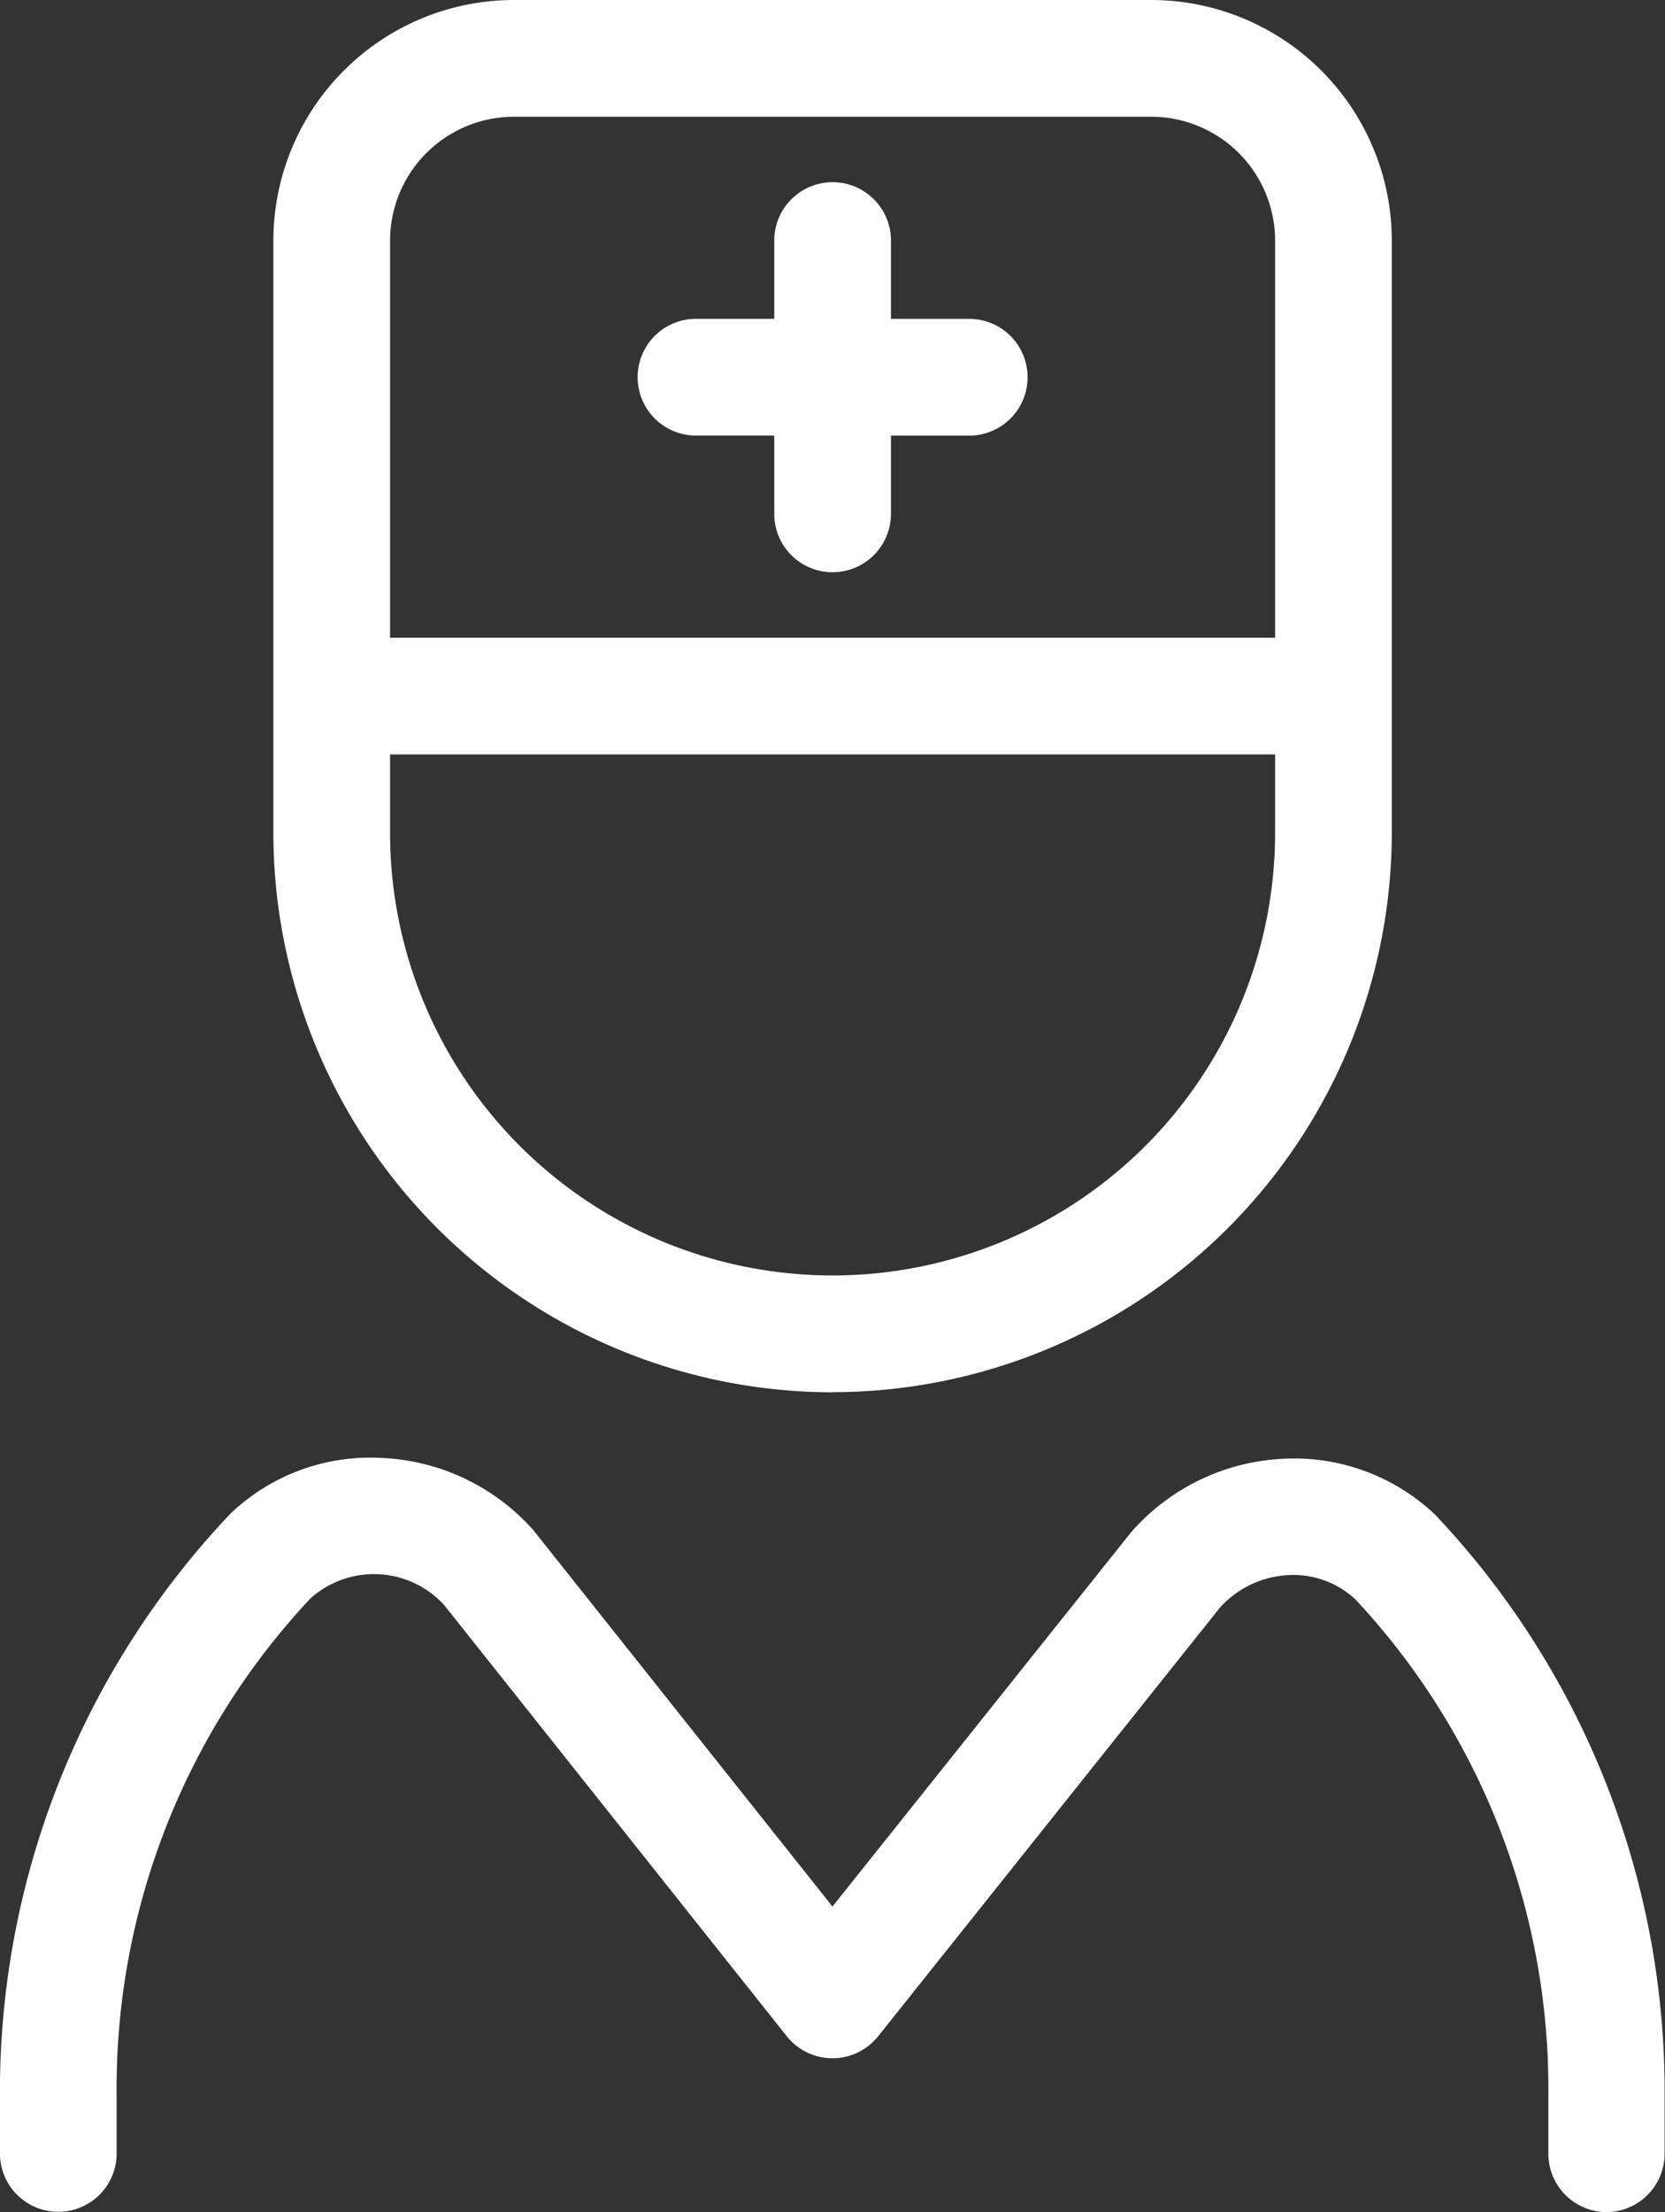
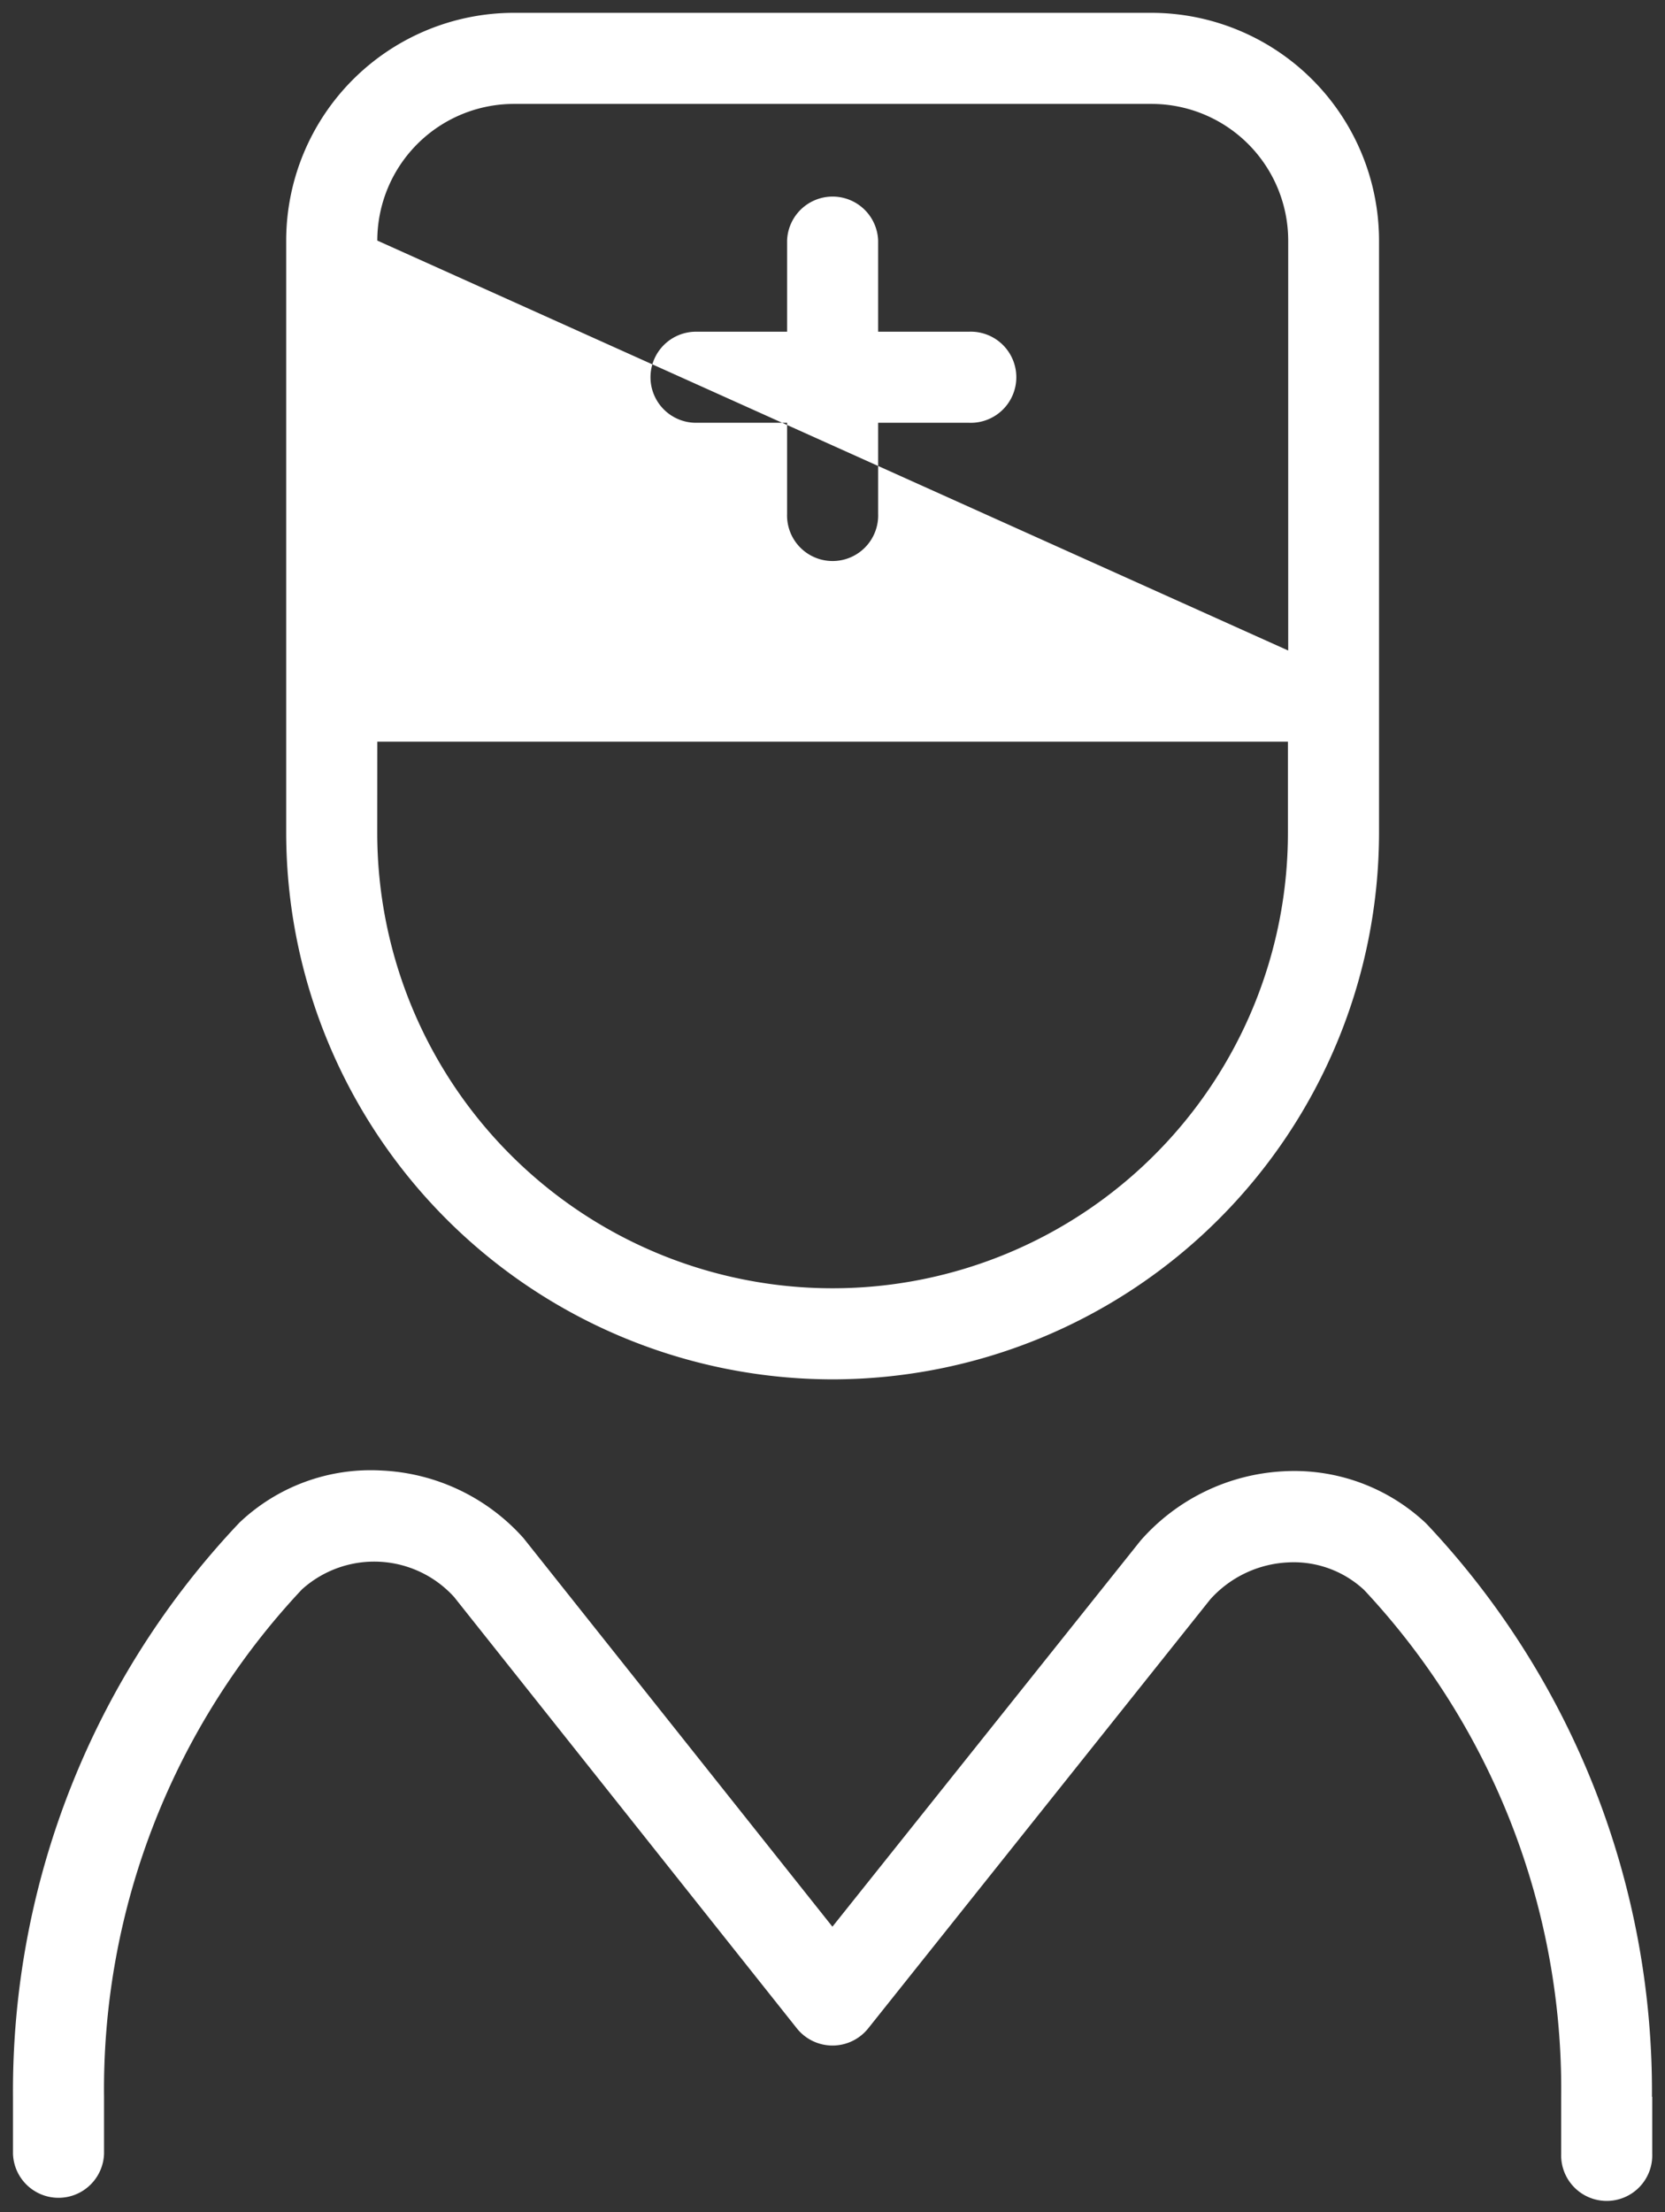
<svg xmlns="http://www.w3.org/2000/svg" id="private_duty_nurse" data-name="private duty nurse" width="30.119" height="40" viewBox="0 0 30.119 40">
  <rect x="0" y="0" width="30.119" height="40" fill="#333333" stroke="none" />
  <defs>
    <clipPath id="clip-path">
      <rect id="Rectangle_709" data-name="Rectangle 709" width="30.119" height="40" fill="#fff" />
    </clipPath>
  </defs>
  <g id="Group_153" data-name="Group 153" clip-path="url(#clip-path)">
-     <path id="Path_339" data-name="Path 339" d="M17.83,27.71a9.894,9.894,0,0,0,9.884-9.884V7.118A4.122,4.122,0,0,0,23.6,3H12.064A4.122,4.122,0,0,0,7.945,7.118V17.826A9.894,9.894,0,0,0,17.83,27.71M9.593,7.118a2.474,2.474,0,0,1,2.471-2.471H23.6a2.474,2.474,0,0,1,2.471,2.471v7.413H9.593Zm0,9.061H26.066v1.647a8.237,8.237,0,0,1-16.474,0Zm4.942-6.589a.824.824,0,0,1,.824-.824h1.647V7.118a.824.824,0,0,1,1.647,0V8.766H20.3a.824.824,0,1,1,0,1.647H18.653V12.06a.824.824,0,1,1-1.647,0V10.413H15.359a.824.824,0,0,1-.824-.824M32.656,40.683v1.03a.824.824,0,1,1-1.647,0v-1.03a13.208,13.208,0,0,0-3.563-9.163,1.868,1.868,0,0,0-1.377-.5,2.019,2.019,0,0,0-1.407.667l-6.189,7.759a.826.826,0,0,1-1.29,0l-6.2-7.8a1.952,1.952,0,0,0-2.753-.138,13.2,13.2,0,0,0-3.58,9.176v1.03a.824.824,0,0,1-1.647,0v-1.03A14.935,14.935,0,0,1,7.1,30.3a3.447,3.447,0,0,1,2.58-.941,3.663,3.663,0,0,1,2.558,1.222l5.588,7.026L23.4,30.626a3.693,3.693,0,0,1,2.59-1.254,3.474,3.474,0,0,1,2.577.944,14.951,14.951,0,0,1,4.084,10.365Z" transform="translate(-2.768 -2.768)" fill="#fff" />
-     <path id="Path_340" data-name="Path 340" d="M29.064,40a1.056,1.056,0,0,1-1.055-1.055v-1.03a12.965,12.965,0,0,0-3.49-8.994,1.646,1.646,0,0,0-1.206-.44,1.789,1.789,0,0,0-1.243.586l-6.185,7.754a1.058,1.058,0,0,1-1.652,0l-6.2-7.8a1.721,1.721,0,0,0-2.417-.118,12.951,12.951,0,0,0-3.506,9.006v1.03a1.055,1.055,0,0,1-2.111,0v-1.03A15.179,15.179,0,0,1,4.175,27.364a3.665,3.665,0,0,1,2.752-1,3.893,3.893,0,0,1,2.717,1.3l.008.01,5.407,6.8,5.4-6.765a3.9,3.9,0,0,1,2.752-1.331,3.709,3.709,0,0,1,2.745,1.006,15.172,15.172,0,0,1,4.156,10.367h0l0,.168v1.03A1.057,1.057,0,0,1,29.064,40M23.4,28.016a2.113,2.113,0,0,1,1.434.568,13.454,13.454,0,0,1,3.637,9.332v1.03a.592.592,0,1,0,1.184,0v-.863l0,0v-.166a14.708,14.708,0,0,0-4.011-10.2,3.252,3.252,0,0,0-2.406-.882,3.44,3.44,0,0,0-2.424,1.172l-5.751,7.206L9.294,27.964A3.43,3.43,0,0,0,6.9,26.824a3.209,3.209,0,0,0-2.411.878A14.69,14.69,0,0,0,.463,37.913v1.03a.592.592,0,0,0,1.184,0v-1.03A13.439,13.439,0,0,1,5.3,28.568a2.2,2.2,0,0,1,1.537-.563h.011a2.226,2.226,0,0,1,1.536.717l.008.009,6.2,7.8a.595.595,0,0,0,.927,0l6.2-7.769a2.254,2.254,0,0,1,1.569-.744q.056,0,.112,0m-8.339-2.842A10.127,10.127,0,0,1,4.945,15.058V4.35A4.355,4.355,0,0,1,9.3,0H20.827a4.355,4.355,0,0,1,4.35,4.35V15.058A10.127,10.127,0,0,1,15.061,25.174M9.3.463A3.891,3.891,0,0,0,5.409,4.35V15.058a9.653,9.653,0,0,0,19.305,0V4.35A3.891,3.891,0,0,0,20.827.463Zm5.766,23.063a8.478,8.478,0,0,1-8.468-8.468V13.179H23.53v1.879a8.478,8.478,0,0,1-8.469,8.468M7.056,13.642v1.416a8.005,8.005,0,0,0,16.01,0V13.642ZM23.53,11.995H6.593V4.35a2.706,2.706,0,0,1,2.7-2.7H20.827a2.706,2.706,0,0,1,2.7,2.7ZM7.056,11.532h16.01V4.35a2.242,2.242,0,0,0-2.239-2.239H9.3A2.242,2.242,0,0,0,7.056,4.35Zm8.005-1.184a1.056,1.056,0,0,1-1.055-1.055V7.876H12.59a1.055,1.055,0,1,1,0-2.111h1.416V4.35a1.055,1.055,0,0,1,2.111,0V5.766h1.416a1.055,1.055,0,1,1,0,2.111H16.117V9.292a1.056,1.056,0,0,1-1.055,1.055M12.59,6.229a.592.592,0,1,0,0,1.184h1.879V9.292a.592.592,0,0,0,1.184,0V7.413h1.879a.592.592,0,1,0,0-1.184H15.653V4.35a.592.592,0,1,0-1.184,0V6.229Z" fill="#fff" />
+     <path id="Path_339" data-name="Path 339" d="M17.83,27.71a9.894,9.894,0,0,0,9.884-9.884V7.118A4.122,4.122,0,0,0,23.6,3H12.064A4.122,4.122,0,0,0,7.945,7.118V17.826A9.894,9.894,0,0,0,17.83,27.71M9.593,7.118a2.474,2.474,0,0,1,2.471-2.471H23.6a2.474,2.474,0,0,1,2.471,2.471v7.413Zm0,9.061H26.066v1.647a8.237,8.237,0,0,1-16.474,0Zm4.942-6.589a.824.824,0,0,1,.824-.824h1.647V7.118a.824.824,0,0,1,1.647,0V8.766H20.3a.824.824,0,1,1,0,1.647H18.653V12.06a.824.824,0,1,1-1.647,0V10.413H15.359a.824.824,0,0,1-.824-.824M32.656,40.683v1.03a.824.824,0,1,1-1.647,0v-1.03a13.208,13.208,0,0,0-3.563-9.163,1.868,1.868,0,0,0-1.377-.5,2.019,2.019,0,0,0-1.407.667l-6.189,7.759a.826.826,0,0,1-1.29,0l-6.2-7.8a1.952,1.952,0,0,0-2.753-.138,13.2,13.2,0,0,0-3.58,9.176v1.03a.824.824,0,0,1-1.647,0v-1.03A14.935,14.935,0,0,1,7.1,30.3a3.447,3.447,0,0,1,2.58-.941,3.663,3.663,0,0,1,2.558,1.222l5.588,7.026L23.4,30.626a3.693,3.693,0,0,1,2.59-1.254,3.474,3.474,0,0,1,2.577.944,14.951,14.951,0,0,1,4.084,10.365Z" transform="translate(-2.768 -2.768)" fill="#fff" />
  </g>
</svg>